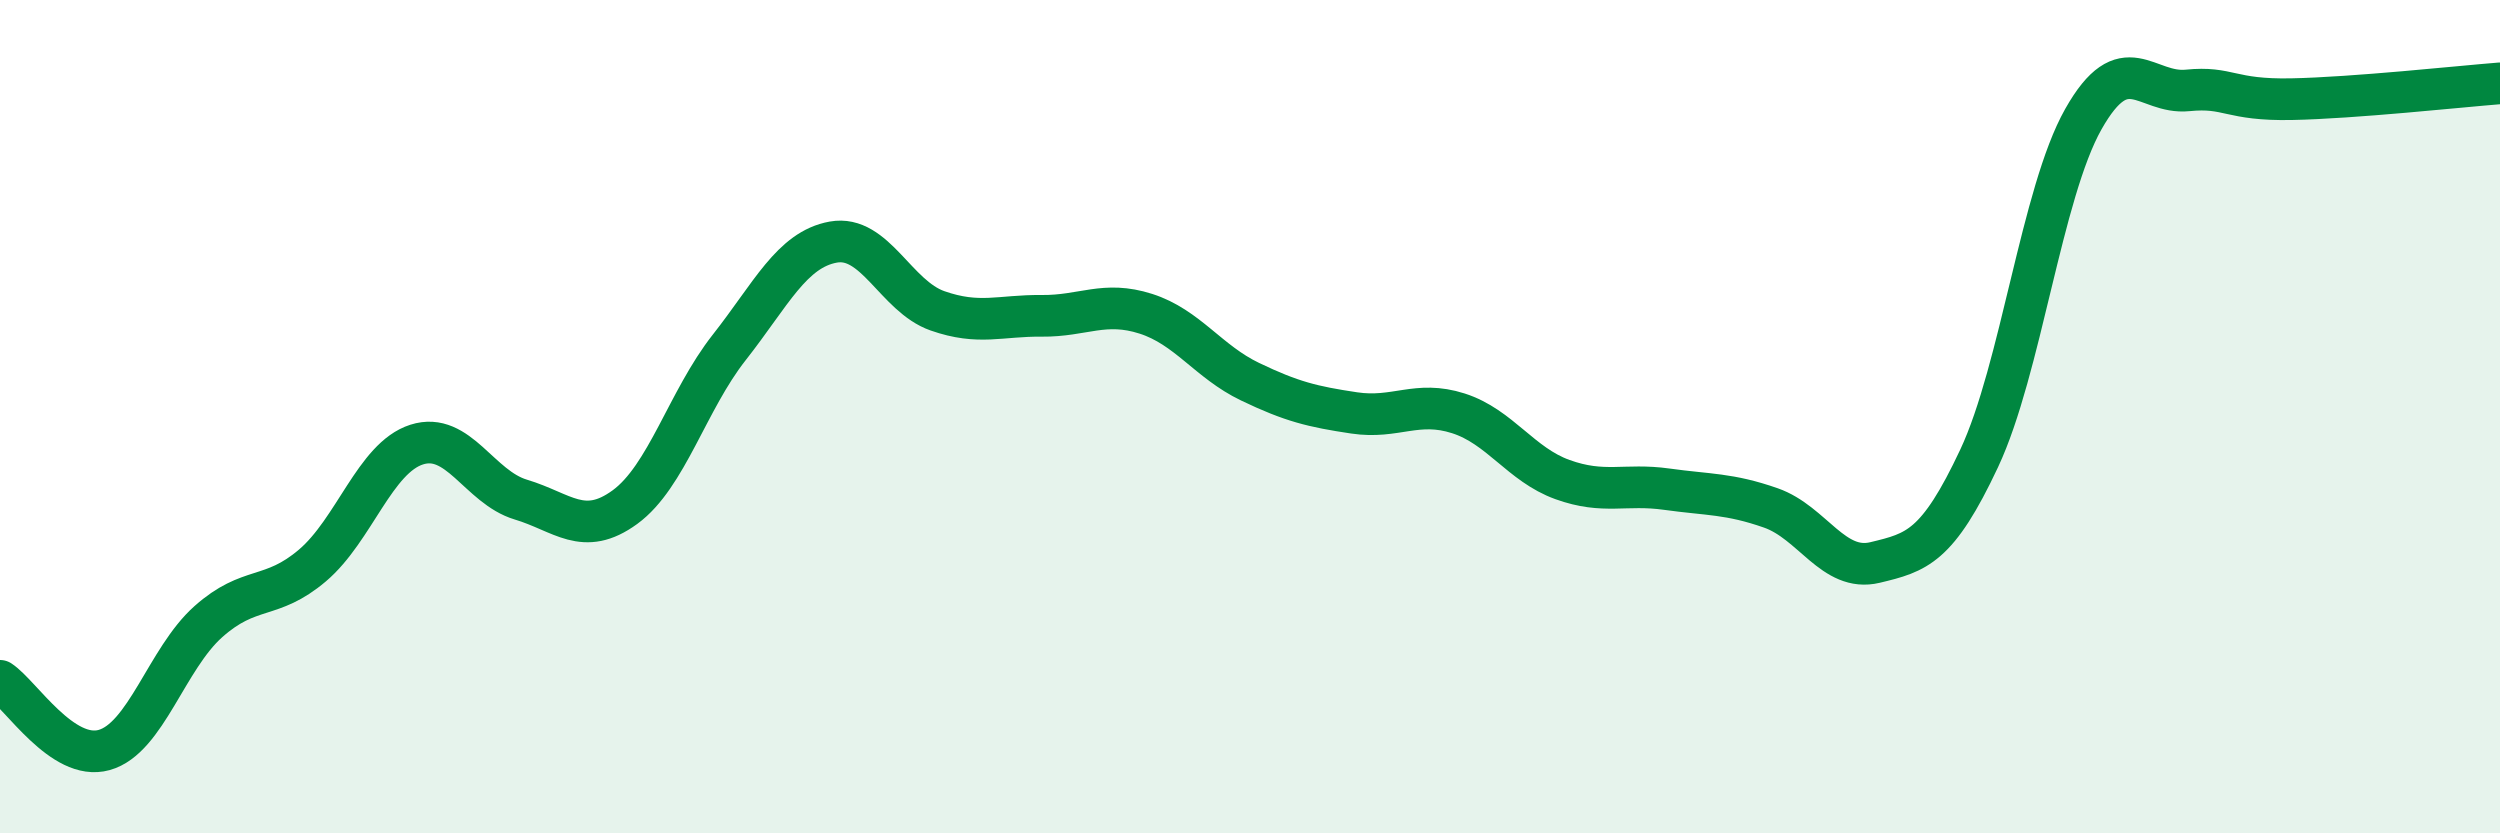
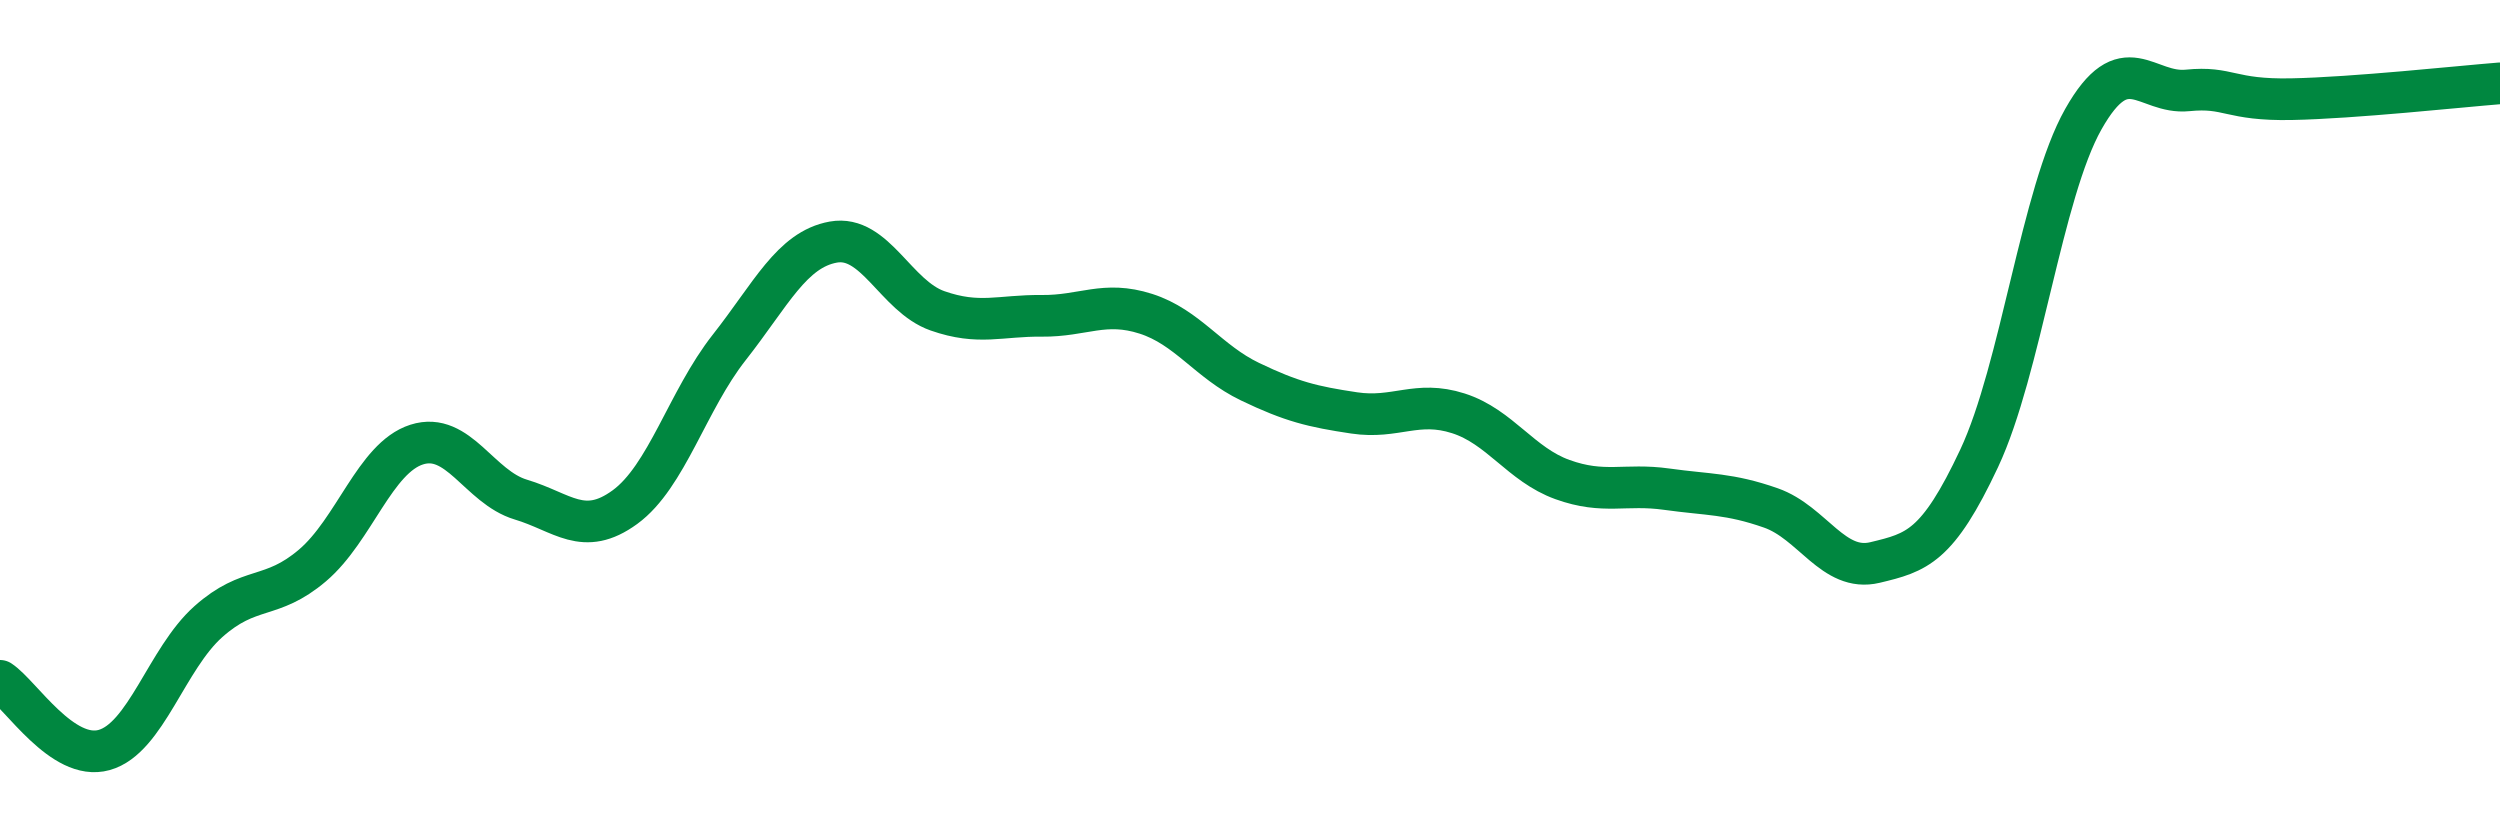
<svg xmlns="http://www.w3.org/2000/svg" width="60" height="20" viewBox="0 0 60 20">
-   <path d="M 0,16.34 C 0.5,16.67 1.5,18.28 2.5,18 C 3.5,17.72 4,15.81 5,14.92 C 6,14.03 6.5,14.42 7.5,13.57 C 8.5,12.72 9,10.99 10,10.67 C 11,10.35 11.5,11.69 12.5,11.99 C 13.5,12.29 14,12.9 15,12.17 C 16,11.44 16.5,9.61 17.5,8.34 C 18.5,7.07 19,5.99 20,5.81 C 21,5.63 21.5,7.11 22.5,7.46 C 23.5,7.81 24,7.57 25,7.58 C 26,7.59 26.5,7.21 27.5,7.53 C 28.5,7.85 29,8.68 30,9.16 C 31,9.64 31.5,9.76 32.5,9.91 C 33.5,10.06 34,9.6 35,9.92 C 36,10.24 36.5,11.15 37.5,11.51 C 38.5,11.87 39,11.6 40,11.74 C 41,11.88 41.5,11.84 42.5,12.19 C 43.5,12.54 44,13.74 45,13.5 C 46,13.26 46.5,13.13 47.5,11 C 48.5,8.87 49,4.63 50,2.86 C 51,1.09 51.5,2.27 52.5,2.17 C 53.5,2.07 53.5,2.41 55,2.38 C 56.5,2.35 59,2.08 60,2L60 20L0 20Z" fill="#008740" opacity="0.1" stroke-linecap="round" stroke-linejoin="round" />
  <path d="M 0,16.34 C 0.5,16.67 1.5,18.28 2.5,18 C 3.5,17.72 4,15.81 5,14.92 C 6,14.03 6.5,14.42 7.5,13.57 C 8.5,12.72 9,10.99 10,10.67 C 11,10.35 11.5,11.69 12.5,11.99 C 13.5,12.29 14,12.9 15,12.17 C 16,11.44 16.5,9.61 17.5,8.34 C 18.5,7.07 19,5.99 20,5.81 C 21,5.63 21.5,7.11 22.5,7.46 C 23.5,7.81 24,7.57 25,7.58 C 26,7.59 26.5,7.21 27.5,7.53 C 28.5,7.85 29,8.68 30,9.16 C 31,9.64 31.5,9.76 32.5,9.91 C 33.5,10.06 34,9.6 35,9.92 C 36,10.24 36.5,11.15 37.5,11.51 C 38.5,11.87 39,11.6 40,11.74 C 41,11.88 41.5,11.84 42.5,12.19 C 43.5,12.54 44,13.74 45,13.5 C 46,13.26 46.5,13.13 47.5,11 C 48.5,8.87 49,4.63 50,2.86 C 51,1.09 51.5,2.27 52.5,2.17 C 53.5,2.07 53.5,2.41 55,2.38 C 56.5,2.35 59,2.08 60,2" stroke="#008740" stroke-width="1" fill="none" stroke-linecap="round" stroke-linejoin="round" />
</svg>